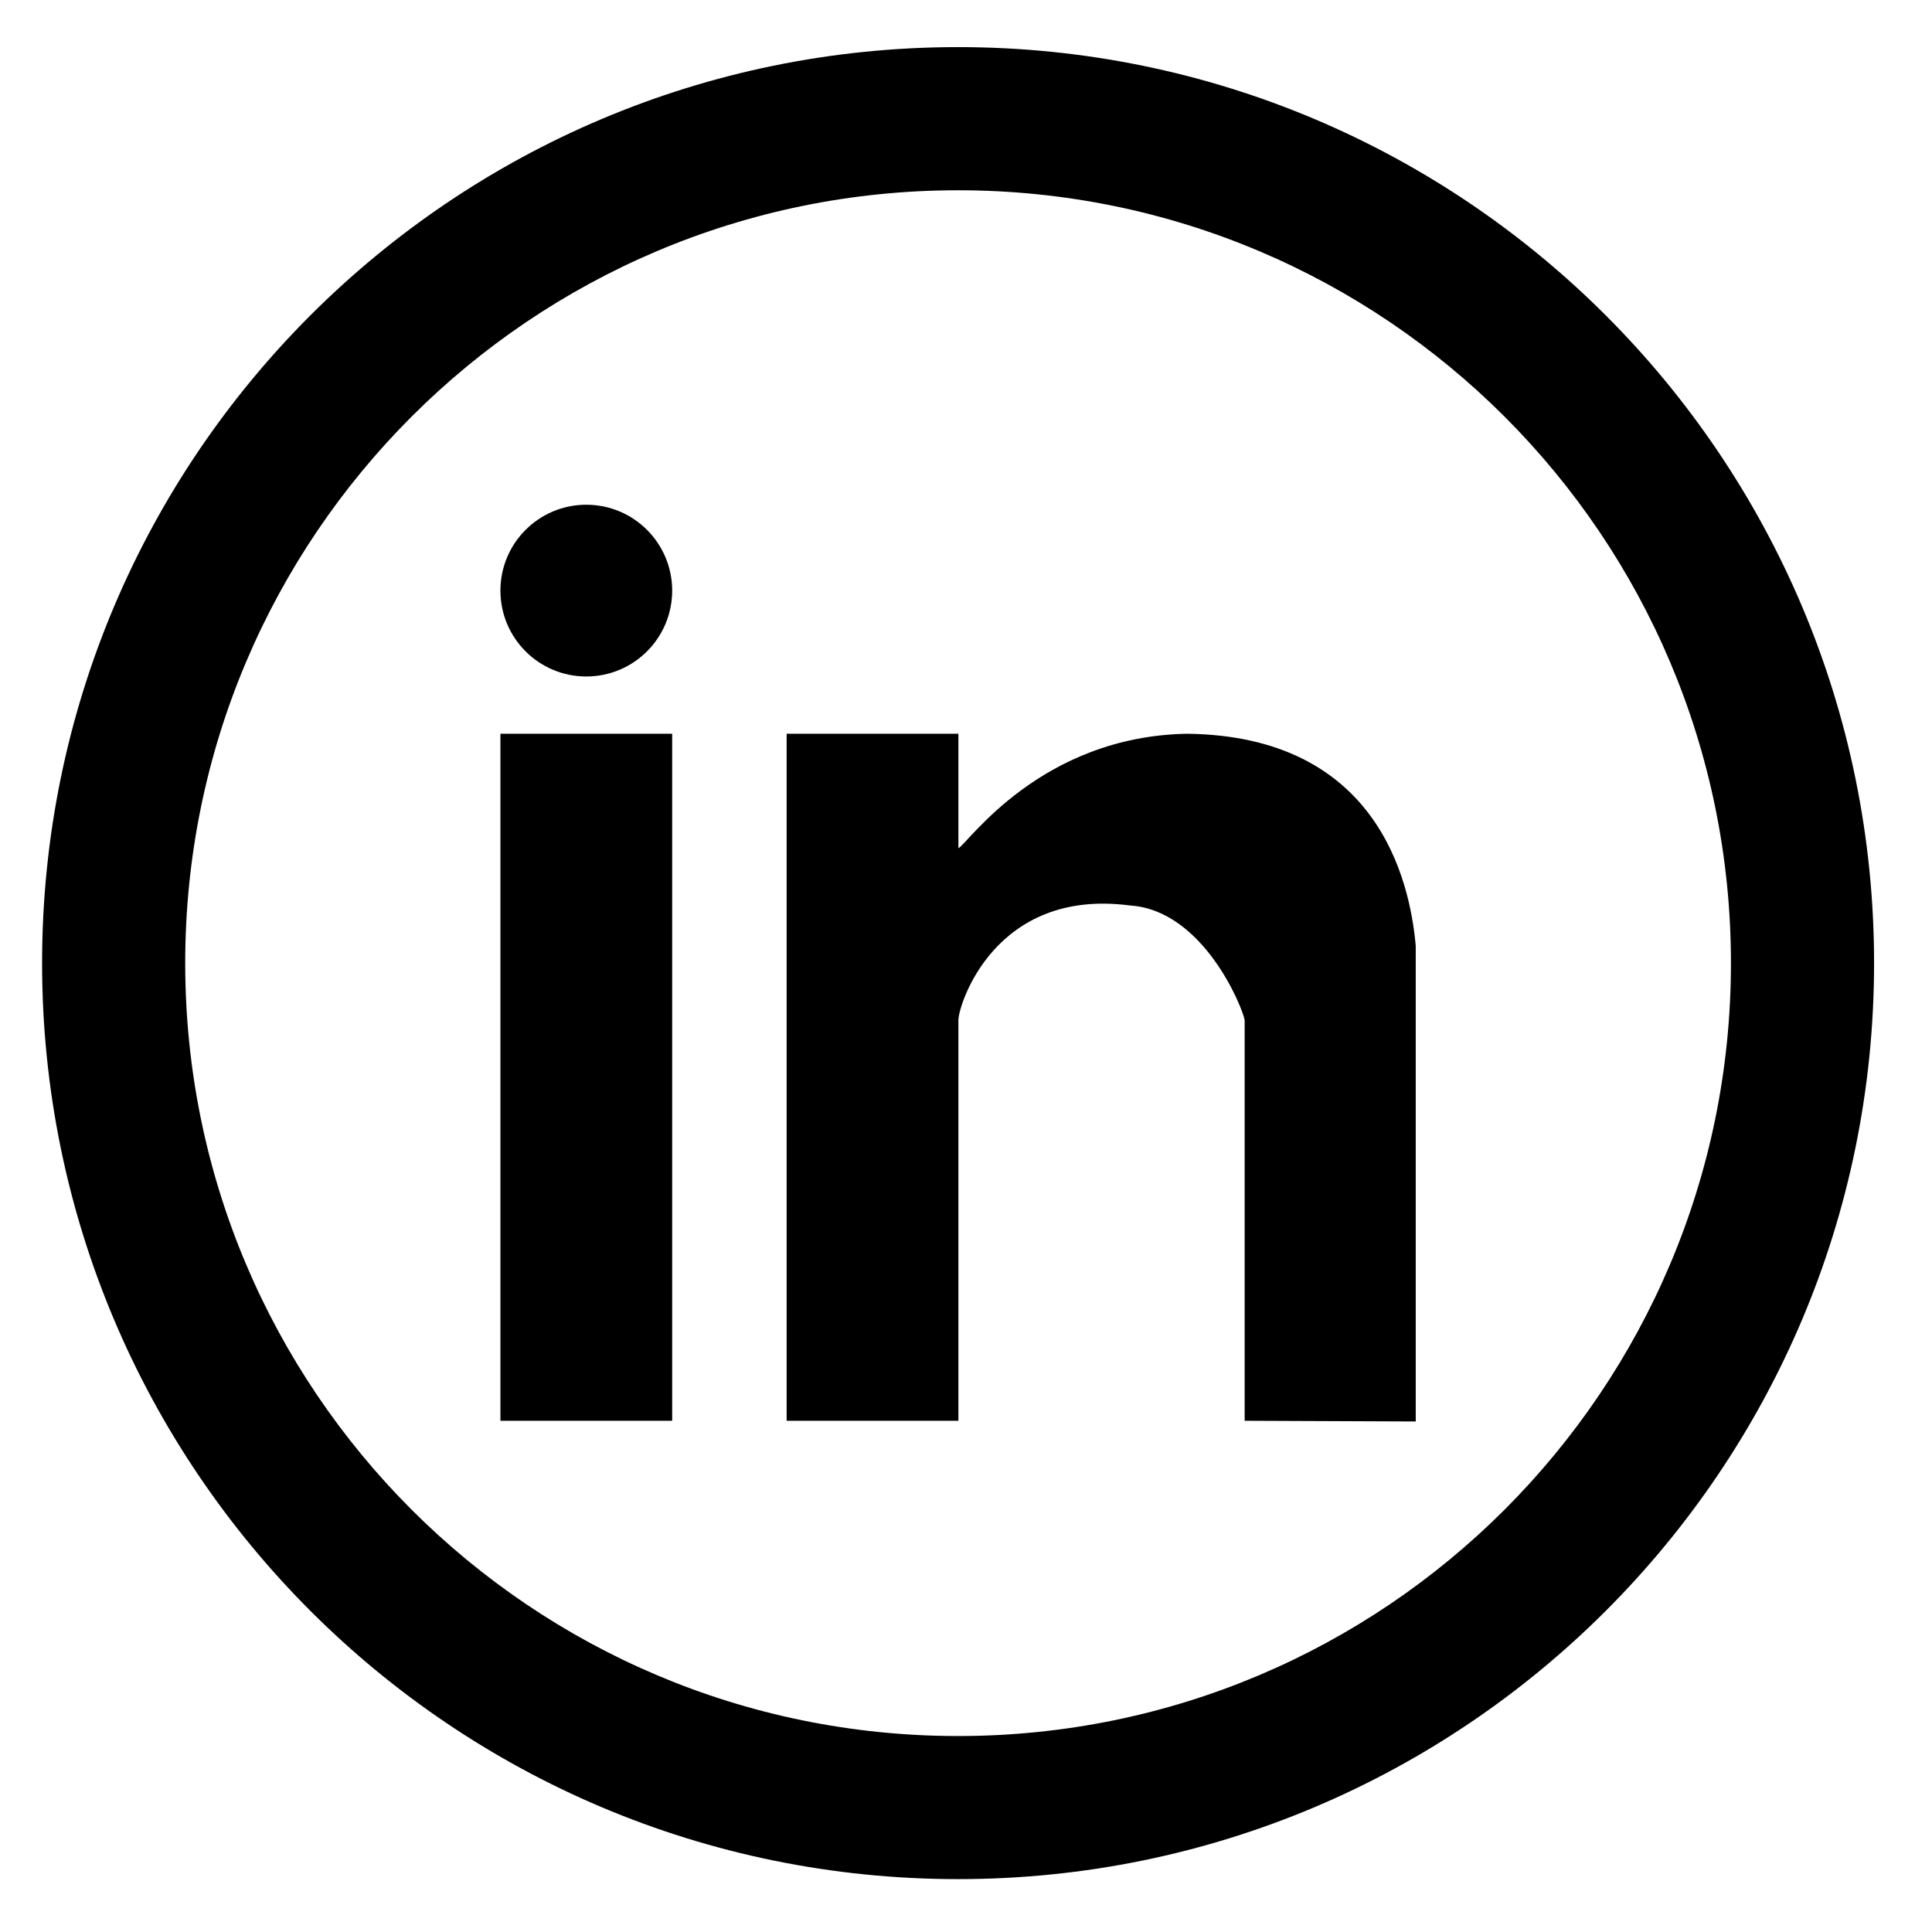
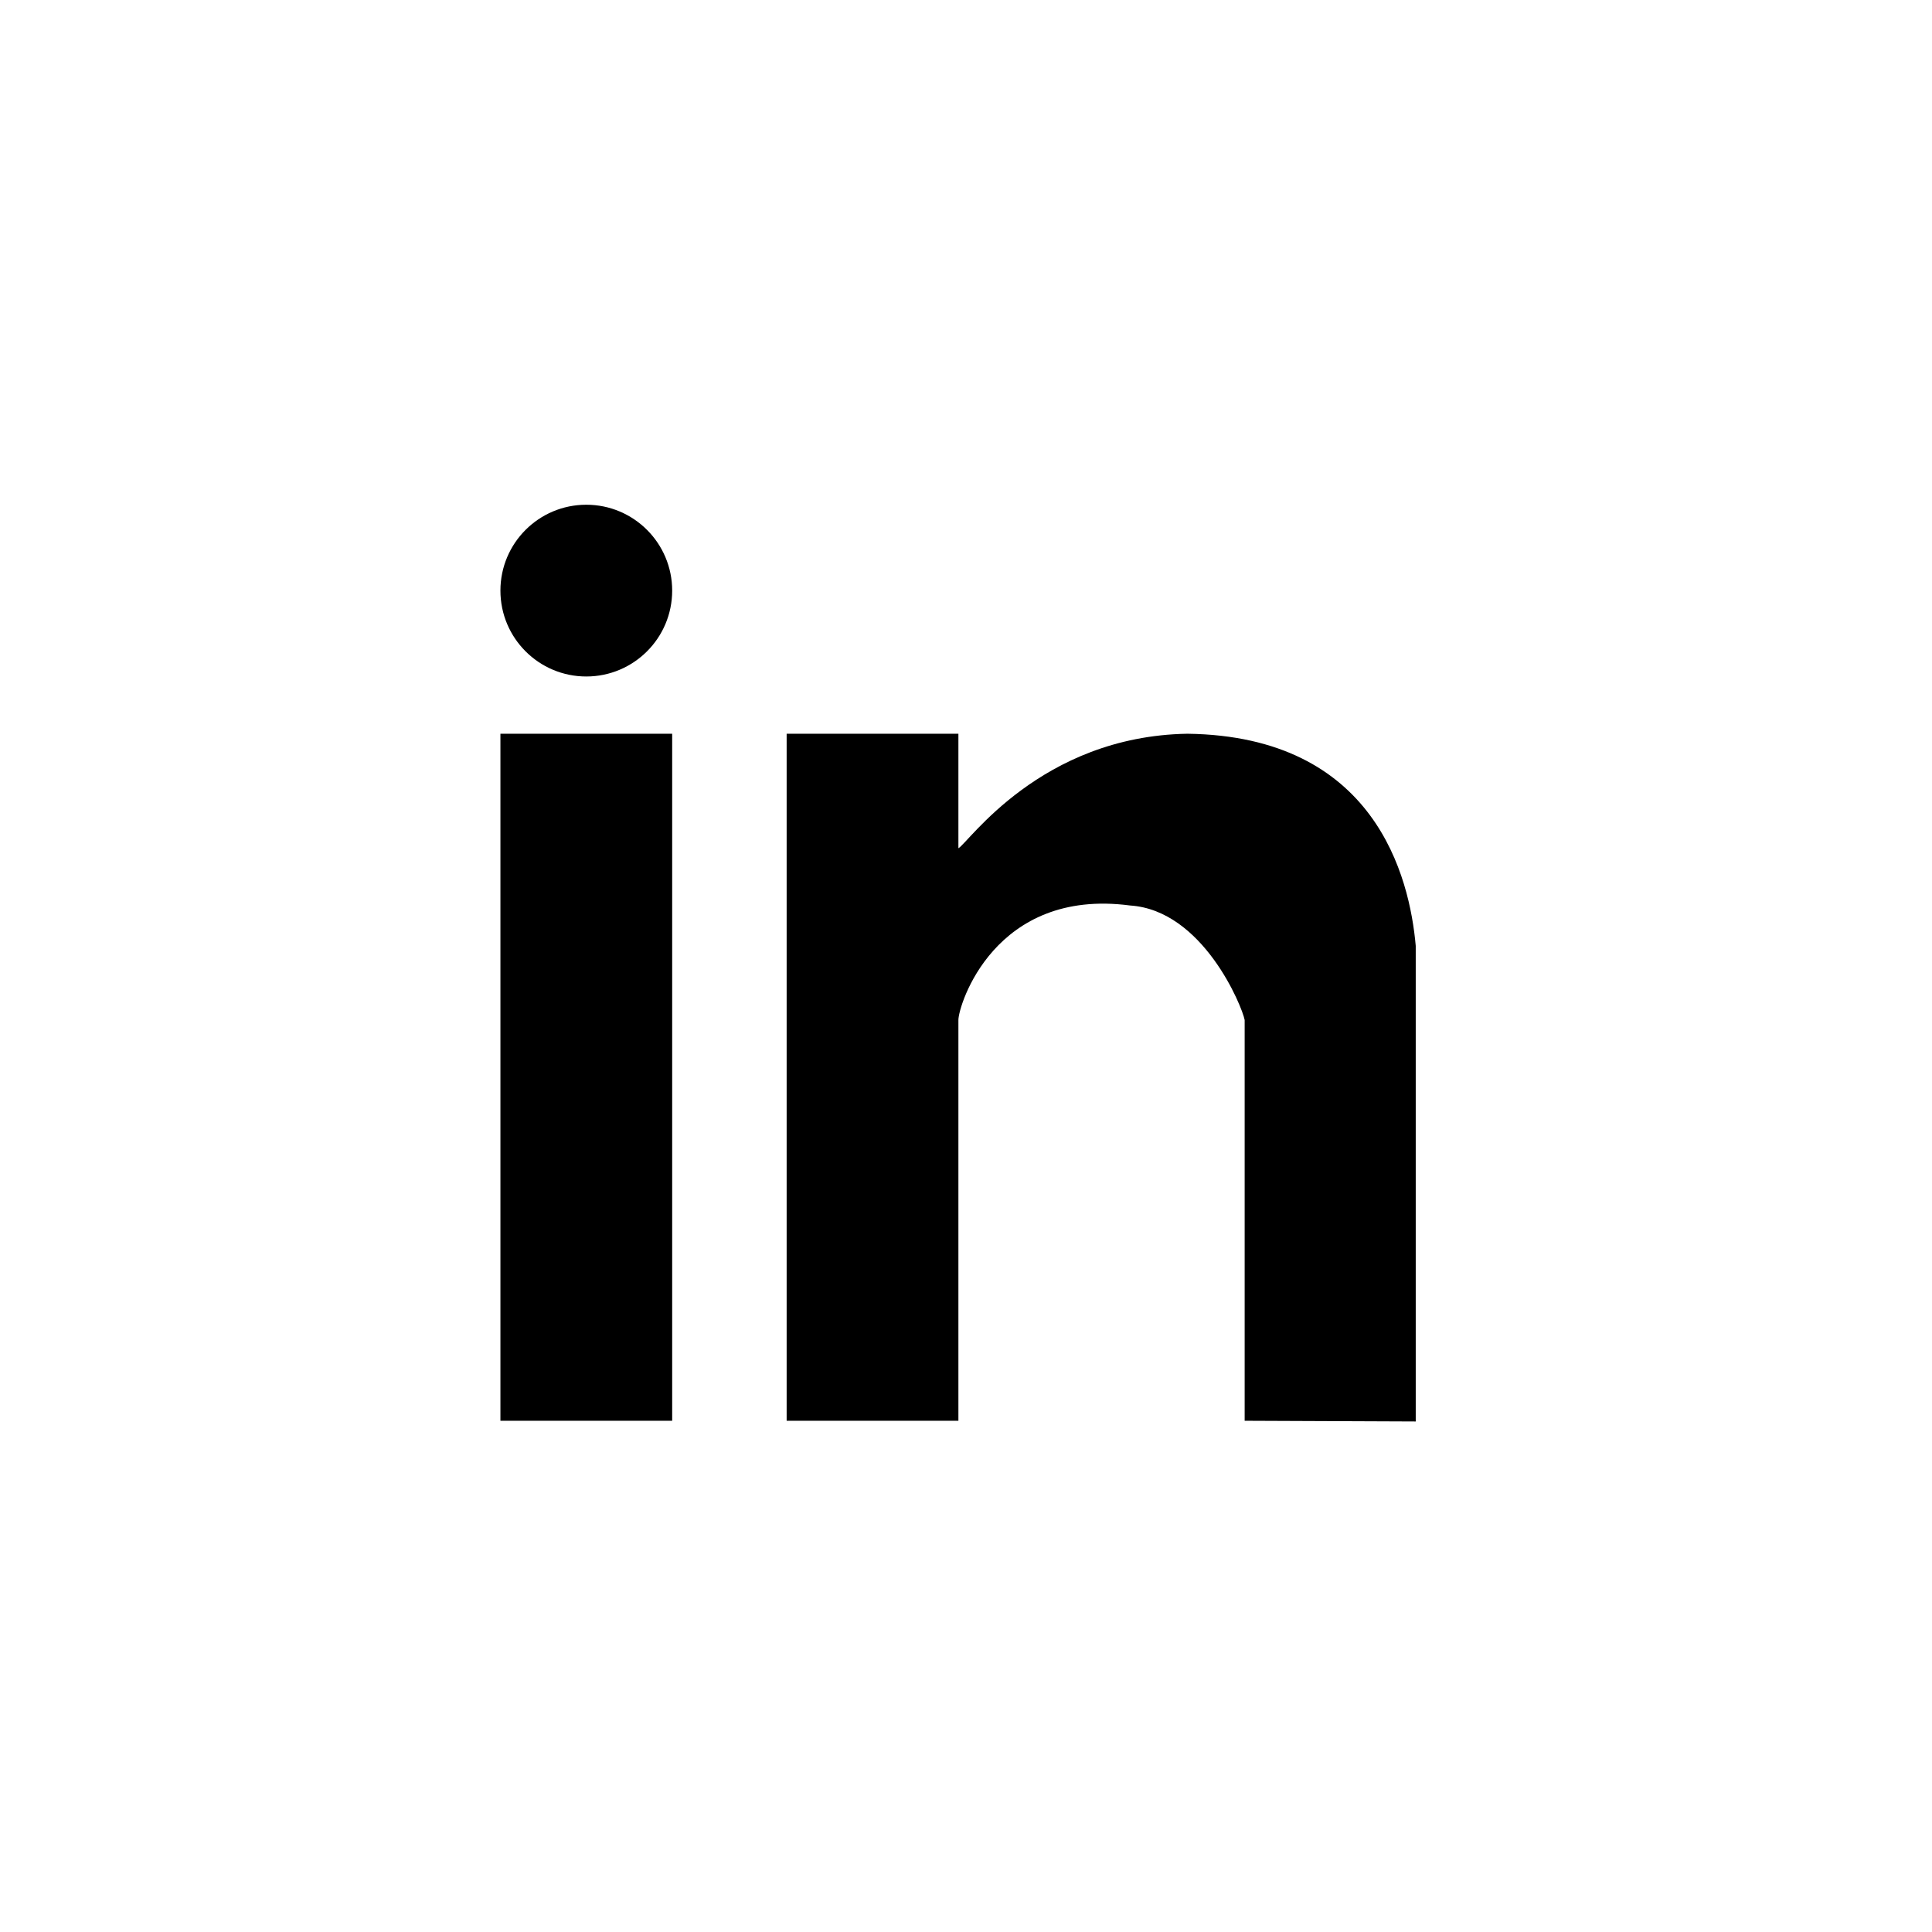
<svg xmlns="http://www.w3.org/2000/svg" version="1.1" id="Layer_1" x="0px" y="0px" width="60px" height="60px" viewBox="0 0 60 60" enable-background="new 0 0 60 60" xml:space="preserve">
  <g>
-     <path d="M29.754,1.463c-15.712,0-28.447,12.735-28.447,28.447c0,15.712,12.735,28.448,28.447,28.448   s28.447-12.735,28.447-28.448C58.201,14.199,45.466,1.463,29.754,1.463z M29.754,53.914c-13.257,0-24.002-10.746-24.002-24.003   c0-13.257,10.746-24.002,24.002-24.002s24.002,10.746,24.002,24.002C53.756,43.168,43.011,53.914,29.754,53.914z" />
    <g>
      <g>
        <path d="M15.541,44.123h5.334V22.787h-5.334V44.123z M36.876,22.787c-4.566,0.077-6.813,3.405-7.112,3.556v-3.556     H24.43v21.336h5.334V31.677c0-0.457,1.125-4.112,5.333-3.556c2.261,0.147,3.48,3.137,3.557,3.556v12.446l5.313,0.022v-14.77     C43.779,27.244,42.714,22.863,36.876,22.787z M18.208,15.675c-1.473,0-2.667,1.193-2.667,2.667s1.194,2.667,2.667,2.667     c1.472,0,2.667-1.193,2.667-2.667S19.68,15.675,18.208,15.675z" />
      </g>
    </g>
  </g>
</svg>